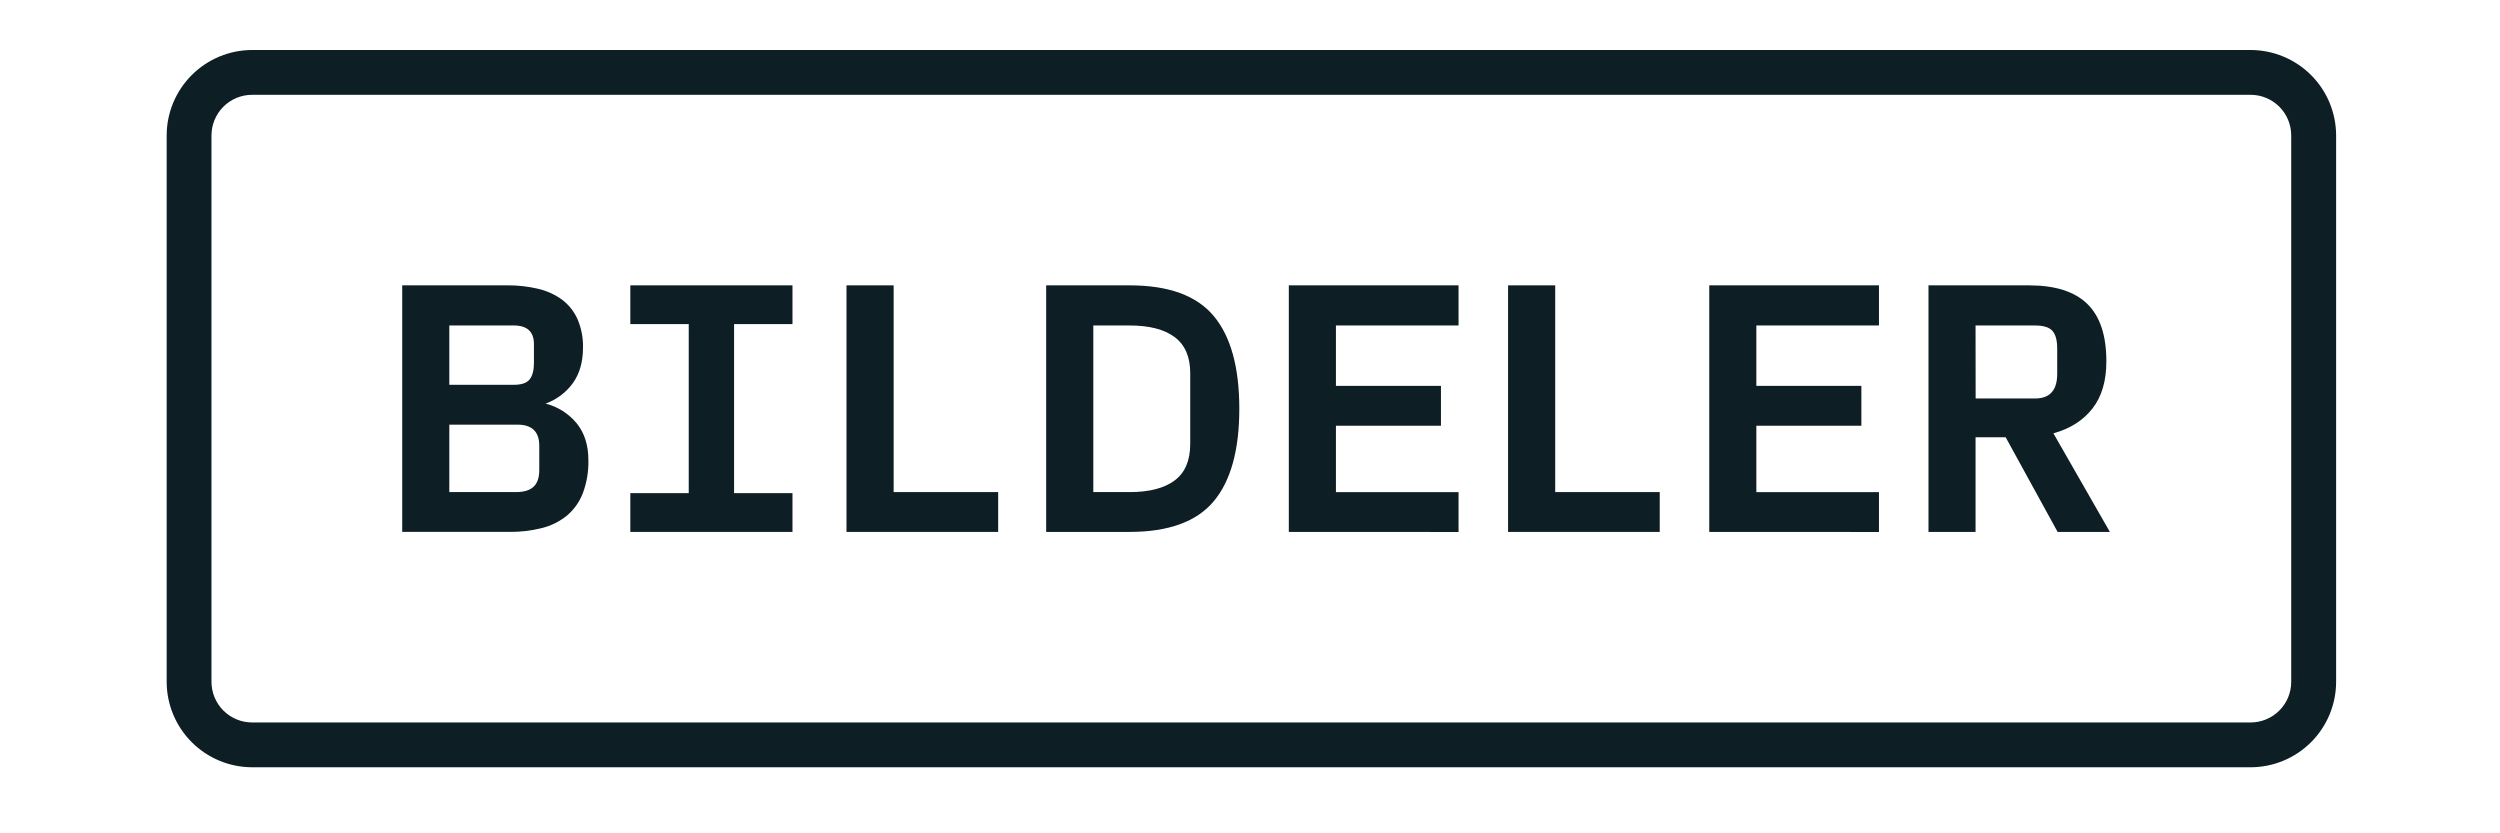
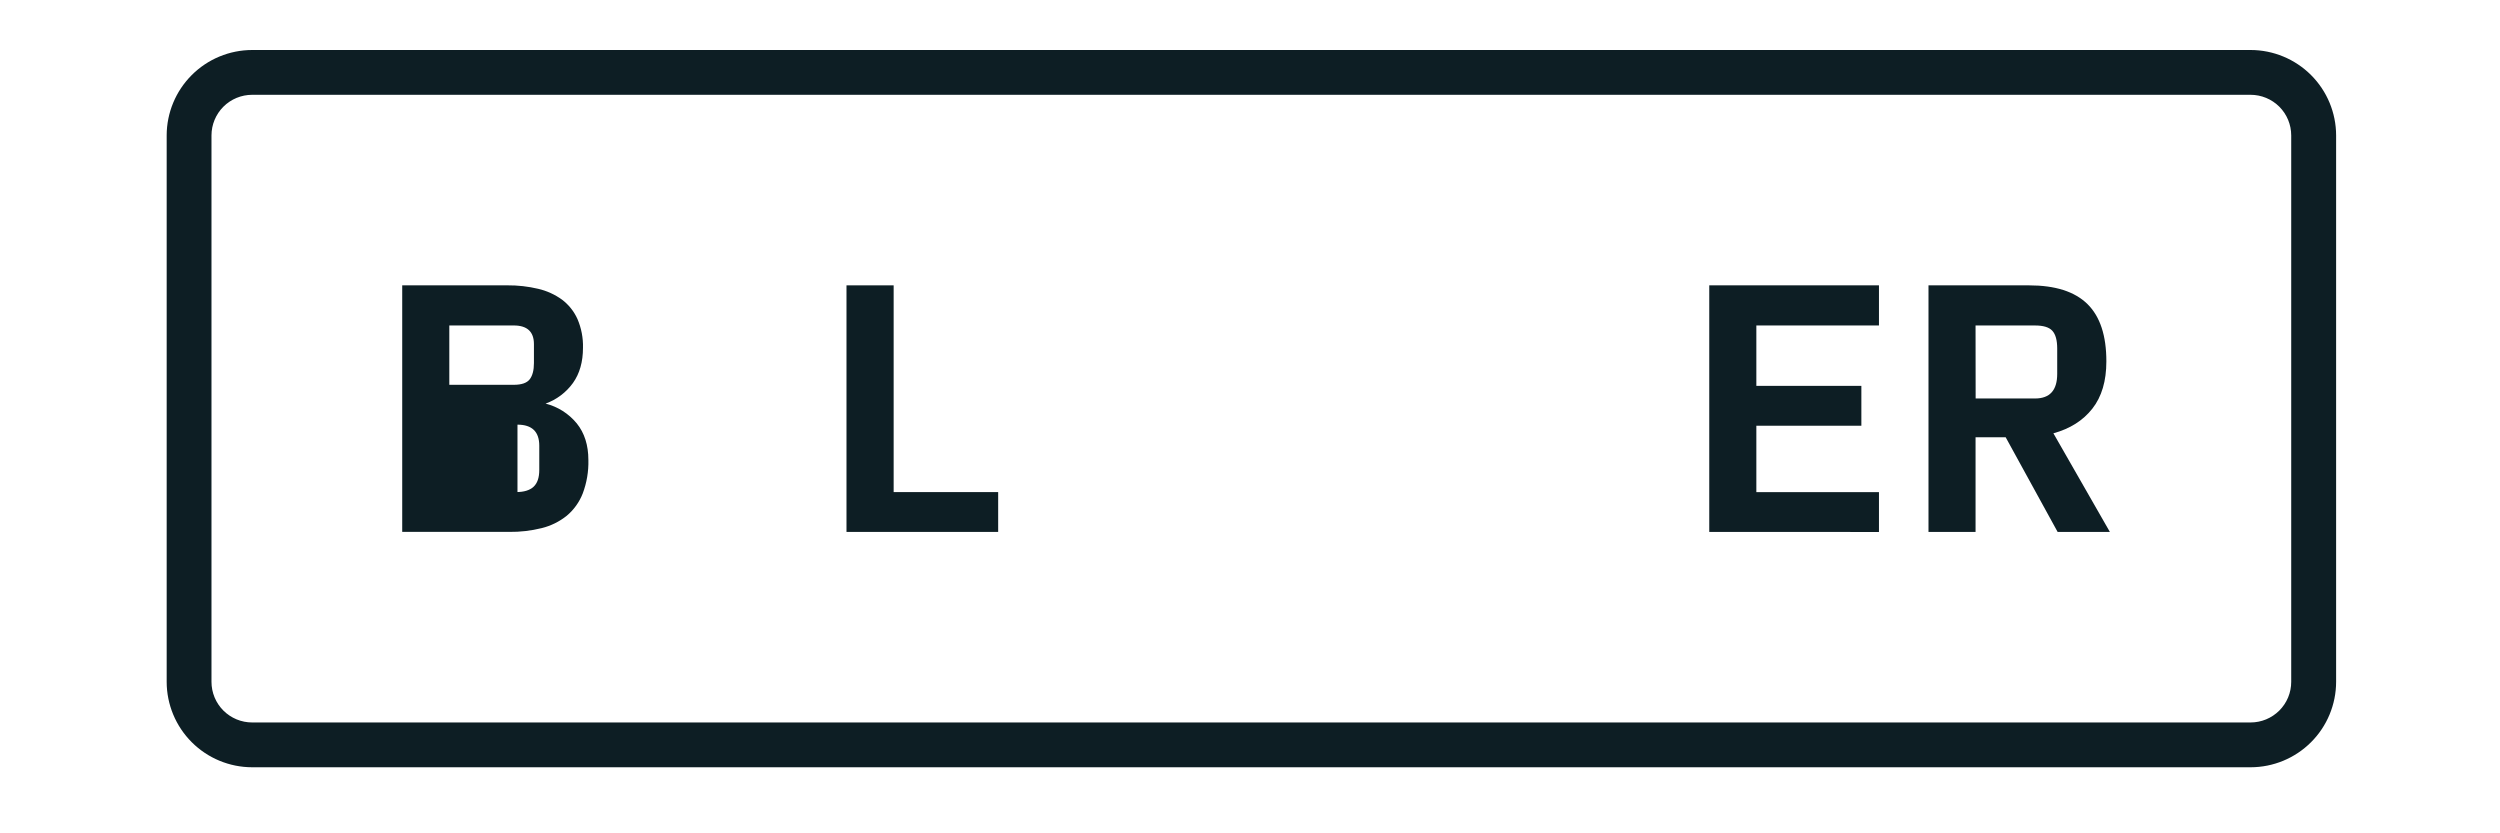
<svg xmlns="http://www.w3.org/2000/svg" width="300" height="100" viewBox="0 0 300 100" fill="none">
  <g clip-path="url(#clip0_2820_12518)">
    <path d="M270.066 11.376C271.36 11.376 272.601 11.89 273.518 12.804C274.433 13.719 274.946 14.959 274.946 16.252V81.82C274.946 82.46 274.82 83.094 274.576 83.686C274.33 84.278 273.971 84.815 273.518 85.268C273.063 85.72 272.526 86.079 271.934 86.325C271.342 86.57 270.708 86.696 270.066 86.696H30.259C29.618 86.696 28.983 86.57 28.391 86.325C27.799 86.079 27.261 85.72 26.807 85.268C26.354 84.815 25.995 84.278 25.749 83.686C25.504 83.094 25.378 82.46 25.378 81.82V16.252C25.378 14.959 25.892 13.719 26.807 12.804C27.723 11.89 28.964 11.376 30.259 11.376H270.066ZM270.066 6H30.259C27.539 6.005 24.931 7.086 23.009 9.008C21.086 10.93 20.004 13.535 20.001 16.252V81.82C20.004 84.538 21.087 87.144 23.011 89.066C24.934 90.988 27.543 92.069 30.264 92.072H270.071C272.792 92.069 275.401 90.988 277.324 89.066C279.249 87.144 280.331 84.538 280.334 81.82V16.252C280.331 13.534 279.249 10.928 277.324 9.006C275.401 7.084 272.792 6.003 270.071 6H270.066Z" fill="#0D1E24" />
-     <path d="M48.266 63.828V34.241H60.9C62.139 34.232 63.375 34.371 64.581 34.657C65.614 34.896 66.588 35.34 67.447 35.962C68.249 36.569 68.886 37.369 69.297 38.287C69.764 39.377 69.99 40.554 69.958 41.739C69.958 43.425 69.558 44.831 68.758 45.955C67.938 47.093 66.792 47.956 65.472 48.431C66.94 48.805 68.251 49.638 69.212 50.808C70.14 51.958 70.605 53.422 70.606 55.203C70.641 56.574 70.41 57.938 69.926 59.222C69.52 60.26 68.858 61.179 68.003 61.895C67.124 62.598 66.103 63.102 65.01 63.372C63.735 63.69 62.424 63.843 61.109 63.828H48.266ZM53.917 46.177H61.648C62.584 46.177 63.222 45.958 63.561 45.522C63.903 45.083 64.072 44.43 64.072 43.568V41.299C64.072 39.804 63.264 39.056 61.648 39.056H53.917V46.177ZM53.917 59.05H61.93C62.866 59.05 63.564 58.838 64.025 58.414C64.486 57.986 64.713 57.316 64.713 56.394V53.484C64.713 51.803 63.841 50.961 62.097 50.958H53.917V59.05Z" fill="#0D1E24" />
+     <path d="M48.266 63.828V34.241H60.9C62.139 34.232 63.375 34.371 64.581 34.657C65.614 34.896 66.588 35.34 67.447 35.962C68.249 36.569 68.886 37.369 69.297 38.287C69.764 39.377 69.99 40.554 69.958 41.739C69.958 43.425 69.558 44.831 68.758 45.955C67.938 47.093 66.792 47.956 65.472 48.431C66.94 48.805 68.251 49.638 69.212 50.808C70.14 51.958 70.605 53.422 70.606 55.203C70.641 56.574 70.41 57.938 69.926 59.222C69.52 60.26 68.858 61.179 68.003 61.895C67.124 62.598 66.103 63.102 65.01 63.372C63.735 63.69 62.424 63.843 61.109 63.828H48.266ZM53.917 46.177H61.648C62.584 46.177 63.222 45.958 63.561 45.522C63.903 45.083 64.072 44.43 64.072 43.568V41.299C64.072 39.804 63.264 39.056 61.648 39.056H53.917V46.177ZM53.917 59.05H61.93C62.866 59.05 63.564 58.838 64.025 58.414C64.486 57.986 64.713 57.316 64.713 56.394V53.484C64.713 51.803 63.841 50.961 62.097 50.958V59.05Z" fill="#0D1E24" />
    <path d="M101.579 63.83V34.242H107.238V59.051H119.78V63.83H101.579Z" fill="#0D1E24" />
-     <path d="M125.541 63.83V34.242H135.554C140.233 34.242 143.596 35.468 145.645 37.919C147.693 40.371 148.717 44.081 148.717 49.048C148.717 54.006 147.693 57.709 145.645 60.155C143.596 62.602 140.233 63.826 135.554 63.83H125.541ZM131.197 59.051H135.554C137.909 59.051 139.708 58.587 140.954 57.659C142.199 56.73 142.823 55.275 142.827 53.294V44.788C142.827 42.823 142.202 41.377 140.954 40.448C139.705 39.52 137.905 39.056 135.554 39.058H131.197V59.051Z" fill="#0D1E24" />
-     <path d="M154.658 63.83V34.242H175.026V39.058H160.312V46.308H172.914V51.086H160.312V59.059H175.026V63.837L154.658 63.83Z" fill="#0D1E24" />
-     <path d="M180.969 63.83V34.242H186.625V59.051H199.167V63.83H180.969Z" fill="#0D1E24" />
    <path d="M231.419 63.83V34.242H243.473C246.632 34.242 248.971 34.99 250.491 36.484C252.011 37.979 252.768 40.276 252.763 43.376C252.763 45.724 252.203 47.611 251.083 49.036C249.965 50.461 248.407 51.448 246.408 51.996L253.184 63.83H246.914L240.679 52.469H237.067V63.83H231.419ZM237.077 47.818H244.206C245.979 47.818 246.867 46.834 246.865 44.865V41.828C246.865 40.832 246.672 40.122 246.28 39.693C245.889 39.265 245.204 39.058 244.206 39.058H237.066L237.077 47.818Z" fill="#0D1E24" />
-     <path d="M88.09 59.178H95.097V63.83H75.64V59.178H82.648V38.891H75.64V34.242H95.097V38.891H88.09V59.178Z" fill="#0D1E24" />
    <path d="M205.111 63.83V34.242H225.476V39.058H210.762V46.308H223.364V51.086H210.762V59.059H225.476V63.837L205.111 63.83Z" fill="#0D1E24" />
  </g>
  <defs>
    <clipPath id="clip0_2820_12518">
      <rect width="260.333" height="88" fill="white" transform="translate(20 6)" />
    </clipPath>
  </defs>
</svg>